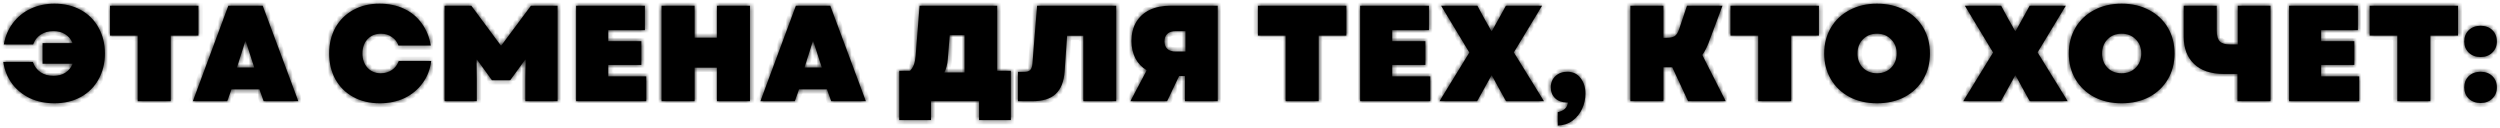
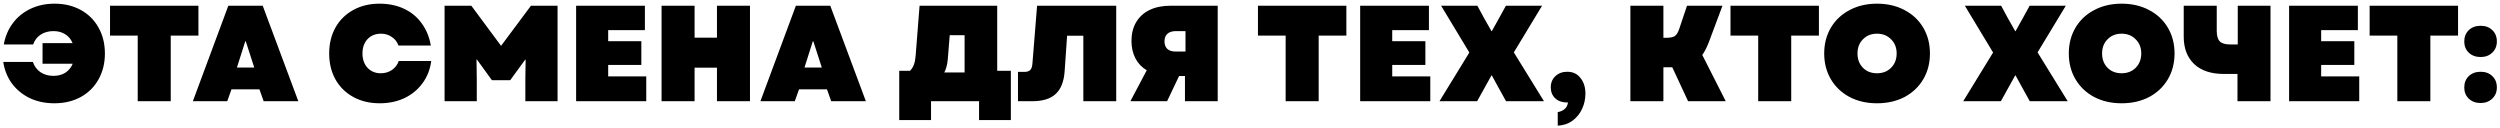
<svg xmlns="http://www.w3.org/2000/svg" width="568" height="29" viewBox="0 0 568 29" fill="none">
  <mask id="path-1-inside-1_3065_3791" fill="white">
    <path d="M12.364 23.465C10.318 23.465 8.468 23.083 6.815 22.318C5.182 21.533 3.828 20.437 2.754 19.032C1.7 17.606 1.028 15.953 0.739 14.072H7.466C7.817 15.085 8.406 15.87 9.233 16.428C10.059 16.965 11.031 17.234 12.147 17.234C13.201 17.234 14.1 16.996 14.844 16.521C15.608 16.025 16.166 15.343 16.518 14.475H9.667V9.794H16.487C16.135 8.926 15.577 8.254 14.813 7.779C14.069 7.304 13.18 7.066 12.147 7.066C11.031 7.066 10.059 7.335 9.233 7.872C8.427 8.409 7.858 9.153 7.528 10.104H0.863C1.193 8.244 1.886 6.622 2.94 5.237C3.994 3.832 5.337 2.747 6.97 1.982C8.602 1.217 10.411 0.835 12.395 0.835C14.627 0.835 16.611 1.31 18.347 2.261C20.083 3.212 21.426 4.545 22.377 6.26C23.348 7.975 23.834 9.939 23.834 12.15C23.834 14.361 23.348 16.325 22.377 18.04C21.426 19.755 20.083 21.088 18.347 22.039C16.611 22.99 14.616 23.465 12.364 23.465ZM31.29 8.089H24.997V1.3H45.084V8.089H38.791V23H31.29V8.089ZM51.876 1.3H59.688L67.779 23H59.905L58.944 20.303H52.589L51.628 23H43.816L51.876 1.3ZM57.766 15.343L55.844 9.391H55.72L53.829 15.343H57.766ZM86.289 23.465C84.016 23.465 82.011 22.99 80.275 22.039C78.539 21.088 77.185 19.755 76.214 18.04C75.263 16.325 74.788 14.361 74.788 12.15C74.788 9.939 75.263 7.975 76.214 6.26C77.185 4.545 78.539 3.212 80.275 2.261C82.011 1.31 83.995 0.835 86.227 0.835C88.293 0.835 90.143 1.217 91.776 1.982C93.429 2.747 94.772 3.852 95.806 5.299C96.86 6.725 97.552 8.409 97.883 10.352H90.536C90.246 9.525 89.74 8.874 89.017 8.399C88.314 7.903 87.498 7.655 86.568 7.655C85.307 7.655 84.284 8.068 83.499 8.895C82.734 9.722 82.352 10.807 82.352 12.15C82.352 13.473 82.734 14.558 83.499 15.405C84.284 16.232 85.287 16.645 86.506 16.645C87.477 16.645 88.325 16.397 89.048 15.901C89.771 15.405 90.288 14.723 90.598 13.855H97.976C97.728 15.777 97.066 17.461 95.992 18.908C94.938 20.355 93.574 21.481 91.9 22.287C90.226 23.072 88.356 23.465 86.289 23.465ZM101.008 1.3H107.084L113.842 10.414L120.631 1.3H126.676V23H119.36V18.009L119.422 13.545H119.329L115.919 18.226H111.765L108.355 13.514L108.262 13.545L108.324 18.009V23H101.008V1.3ZM130.895 1.3H146.519V6.849H138.18V9.36H145.713V14.754H138.18V17.358H146.829V23H130.895V1.3ZM162.893 15.374H157.809V23H150.307V1.3H157.809V8.554H162.893V1.3H170.395V23H162.893V15.374ZM180.824 1.3H188.636L196.727 23H188.853L187.892 20.303H181.537L180.576 23H172.764L180.824 1.3ZM186.714 15.343L184.792 9.391H184.668L182.777 15.343H186.714ZM204.307 16.087H206.756C207.128 15.715 207.418 15.26 207.624 14.723C207.831 14.186 207.965 13.524 208.027 12.739L208.926 1.3H226.565V16.087H229.665V27.278H222.442V23H211.53V27.278H204.307V16.087ZM219.156 16.459V7.996H215.777L215.343 13.39C215.24 14.651 214.971 15.674 214.537 16.459H219.156ZM231.285 16.335H232.711C233.331 16.335 233.786 16.19 234.075 15.901C234.365 15.591 234.53 15.085 234.571 14.382L235.625 1.3H253.605V23H246.134V8.12H242.445L241.887 16.18C241.722 18.536 241.04 20.262 239.841 21.357C238.663 22.452 236.876 23 234.478 23H231.285V16.335ZM269.222 17.265H267.889L265.161 23H256.822L260.542 15.963C259.426 15.302 258.569 14.403 257.969 13.266C257.37 12.109 257.07 10.786 257.07 9.298C257.07 7.665 257.422 6.25 258.124 5.051C258.848 3.832 259.871 2.902 261.193 2.261C262.537 1.62 264.118 1.3 265.936 1.3H276.662V23H269.222V17.265ZM264.572 9.391C264.572 10.135 264.789 10.714 265.223 11.127C265.678 11.52 266.319 11.716 267.145 11.716H269.346V7.066H267.145C266.319 7.066 265.678 7.273 265.223 7.686C264.789 8.079 264.572 8.647 264.572 9.391ZM292.099 8.089H285.806V1.3H305.894V8.089H299.601V23H292.099V8.089ZM309.029 1.3H324.653V6.849H316.314V9.36H323.847V14.754H316.314V17.358H324.963V23H309.029V1.3ZM333.835 11.933L327.418 1.3H335.664L337.152 4.059L338.857 7.066H338.95L340.624 4.059L342.143 1.3H350.358L343.941 11.902L350.792 23H342.174L340.438 19.869L338.95 17.141H338.857L335.602 23H327.046L333.835 11.933ZM353.916 25.48C354.619 25.335 355.156 25.087 355.528 24.736C355.921 24.385 356.159 23.899 356.241 23.279H355.962C354.888 23.279 354.009 22.959 353.327 22.318C352.666 21.677 352.335 20.851 352.335 19.838C352.335 18.805 352.687 17.957 353.389 17.296C354.092 16.635 354.991 16.304 356.086 16.304C357.368 16.304 358.37 16.779 359.093 17.73C359.837 18.66 360.209 19.838 360.209 21.264C360.209 22.483 359.961 23.63 359.465 24.705C358.969 25.8 358.246 26.699 357.295 27.402C356.345 28.105 355.218 28.487 353.916 28.549V25.48ZM370.422 1.3H377.924V8.585H378.575C379.505 8.585 380.156 8.451 380.528 8.182C380.921 7.913 381.251 7.376 381.52 6.57L383.287 1.3H391.347L388.216 9.67C387.761 10.827 387.276 11.768 386.759 12.491L392.091 23H383.535L379.939 15.281H377.924V23H370.422V1.3ZM399.462 8.089H393.169V1.3H413.257V8.089H406.964V23H399.462V8.089ZM426.455 23.465C424.12 23.465 422.043 22.99 420.224 22.039C418.406 21.068 416.99 19.724 415.977 18.009C414.965 16.294 414.458 14.341 414.458 12.15C414.458 9.959 414.965 8.006 415.977 6.291C416.99 4.576 418.406 3.243 420.224 2.292C422.043 1.321 424.12 0.835 426.455 0.835C428.811 0.835 430.899 1.321 432.717 2.292C434.536 3.243 435.952 4.576 436.964 6.291C437.977 8.006 438.483 9.959 438.483 12.15C438.483 14.341 437.977 16.294 436.964 18.009C435.952 19.724 434.536 21.068 432.717 22.039C430.899 22.99 428.811 23.465 426.455 23.465ZM422.022 12.15C422.022 13.473 422.436 14.558 423.262 15.405C424.089 16.232 425.153 16.645 426.455 16.645C427.757 16.645 428.822 16.232 429.648 15.405C430.496 14.558 430.919 13.473 430.919 12.15C430.919 10.827 430.496 9.753 429.648 8.926C428.822 8.079 427.757 7.655 426.455 7.655C425.153 7.655 424.089 8.079 423.262 8.926C422.436 9.753 422.022 10.827 422.022 12.15ZM452.83 11.933L446.413 1.3H454.659L456.147 4.059L457.852 7.066H457.945L459.619 4.059L461.138 1.3H469.353L462.936 11.902L469.787 23H461.169L459.433 19.869L457.945 17.141H457.852L454.597 23H446.041L452.83 11.933ZM482.029 23.465C479.693 23.465 477.616 22.99 475.798 22.039C473.979 21.068 472.563 19.724 471.551 18.009C470.538 16.294 470.032 14.341 470.032 12.15C470.032 9.959 470.538 8.006 471.551 6.291C472.563 4.576 473.979 3.243 475.798 2.292C477.616 1.321 479.693 0.835 482.029 0.835C484.385 0.835 486.472 1.321 488.291 2.292C490.109 3.243 491.525 4.576 492.538 6.291C493.55 8.006 494.057 9.959 494.057 12.15C494.057 14.341 493.55 16.294 492.538 18.009C491.525 19.724 490.109 21.068 488.291 22.039C486.472 22.99 484.385 23.465 482.029 23.465ZM477.596 12.15C477.596 13.473 478.009 14.558 478.836 15.405C479.662 16.232 480.727 16.645 482.029 16.645C483.331 16.645 484.395 16.232 485.222 15.405C486.069 14.558 486.493 13.473 486.493 12.15C486.493 10.827 486.069 9.753 485.222 8.926C484.395 8.079 483.331 7.655 482.029 7.655C480.727 7.655 479.662 8.079 478.836 8.926C478.009 9.753 477.596 10.827 477.596 12.15ZM505.256 16.8C502.342 16.8 500.089 16.046 498.498 14.537C496.927 13.028 496.142 10.962 496.142 8.337V1.3H503.644V7.004C503.644 8.12 503.871 8.916 504.326 9.391C504.781 9.866 505.576 10.104 506.713 10.104H508.418V1.3H515.858V23H508.356V16.8H505.256ZM520.084 1.3H535.708V6.849H527.369V9.36H534.902V14.754H527.369V17.358H536.018V23H520.084V1.3ZM544.674 8.089H538.381V1.3H558.469V8.089H552.176V23H544.674V8.089ZM563.599 23.403C562.504 23.403 561.605 23.072 560.902 22.411C560.22 21.75 559.879 20.902 559.879 19.869C559.879 18.815 560.22 17.957 560.902 17.296C561.605 16.635 562.504 16.304 563.599 16.304C564.694 16.304 565.583 16.635 566.265 17.296C566.947 17.957 567.288 18.815 567.288 19.869C567.288 20.902 566.937 21.75 566.234 22.411C565.552 23.072 564.674 23.403 563.599 23.403ZM563.599 12.956C562.504 12.956 561.605 12.625 560.902 11.964C560.22 11.303 559.879 10.455 559.879 9.422C559.879 8.368 560.22 7.51 560.902 6.849C561.605 6.188 562.504 5.857 563.599 5.857C564.694 5.857 565.583 6.188 566.265 6.849C566.947 7.51 567.288 8.368 567.288 9.422C567.288 10.455 566.937 11.303 566.234 11.964C565.552 12.625 564.674 12.956 563.599 12.956Z" />
  </mask>
  <path d="M12.364 23.465C10.318 23.465 8.468 23.083 6.815 22.318C5.182 21.533 3.828 20.437 2.754 19.032C1.7 17.606 1.028 15.953 0.739 14.072H7.466C7.817 15.085 8.406 15.87 9.233 16.428C10.059 16.965 11.031 17.234 12.147 17.234C13.201 17.234 14.1 16.996 14.844 16.521C15.608 16.025 16.166 15.343 16.518 14.475H9.667V9.794H16.487C16.135 8.926 15.577 8.254 14.813 7.779C14.069 7.304 13.18 7.066 12.147 7.066C11.031 7.066 10.059 7.335 9.233 7.872C8.427 8.409 7.858 9.153 7.528 10.104H0.863C1.193 8.244 1.886 6.622 2.94 5.237C3.994 3.832 5.337 2.747 6.97 1.982C8.602 1.217 10.411 0.835 12.395 0.835C14.627 0.835 16.611 1.31 18.347 2.261C20.083 3.212 21.426 4.545 22.377 6.26C23.348 7.975 23.834 9.939 23.834 12.15C23.834 14.361 23.348 16.325 22.377 18.04C21.426 19.755 20.083 21.088 18.347 22.039C16.611 22.99 14.616 23.465 12.364 23.465ZM31.29 8.089H24.997V1.3H45.084V8.089H38.791V23H31.29V8.089ZM51.876 1.3H59.688L67.779 23H59.905L58.944 20.303H52.589L51.628 23H43.816L51.876 1.3ZM57.766 15.343L55.844 9.391H55.72L53.829 15.343H57.766ZM86.289 23.465C84.016 23.465 82.011 22.99 80.275 22.039C78.539 21.088 77.185 19.755 76.214 18.04C75.263 16.325 74.788 14.361 74.788 12.15C74.788 9.939 75.263 7.975 76.214 6.26C77.185 4.545 78.539 3.212 80.275 2.261C82.011 1.31 83.995 0.835 86.227 0.835C88.293 0.835 90.143 1.217 91.776 1.982C93.429 2.747 94.772 3.852 95.806 5.299C96.86 6.725 97.552 8.409 97.883 10.352H90.536C90.246 9.525 89.74 8.874 89.017 8.399C88.314 7.903 87.498 7.655 86.568 7.655C85.307 7.655 84.284 8.068 83.499 8.895C82.734 9.722 82.352 10.807 82.352 12.15C82.352 13.473 82.734 14.558 83.499 15.405C84.284 16.232 85.287 16.645 86.506 16.645C87.477 16.645 88.325 16.397 89.048 15.901C89.771 15.405 90.288 14.723 90.598 13.855H97.976C97.728 15.777 97.066 17.461 95.992 18.908C94.938 20.355 93.574 21.481 91.9 22.287C90.226 23.072 88.356 23.465 86.289 23.465ZM101.008 1.3H107.084L113.842 10.414L120.631 1.3H126.676V23H119.36V18.009L119.422 13.545H119.329L115.919 18.226H111.765L108.355 13.514L108.262 13.545L108.324 18.009V23H101.008V1.3ZM130.895 1.3H146.519V6.849H138.18V9.36H145.713V14.754H138.18V17.358H146.829V23H130.895V1.3ZM162.893 15.374H157.809V23H150.307V1.3H157.809V8.554H162.893V1.3H170.395V23H162.893V15.374ZM180.824 1.3H188.636L196.727 23H188.853L187.892 20.303H181.537L180.576 23H172.764L180.824 1.3ZM186.714 15.343L184.792 9.391H184.668L182.777 15.343H186.714ZM204.307 16.087H206.756C207.128 15.715 207.418 15.26 207.624 14.723C207.831 14.186 207.965 13.524 208.027 12.739L208.926 1.3H226.565V16.087H229.665V27.278H222.442V23H211.53V27.278H204.307V16.087ZM219.156 16.459V7.996H215.777L215.343 13.39C215.24 14.651 214.971 15.674 214.537 16.459H219.156ZM231.285 16.335H232.711C233.331 16.335 233.786 16.19 234.075 15.901C234.365 15.591 234.53 15.085 234.571 14.382L235.625 1.3H253.605V23H246.134V8.12H242.445L241.887 16.18C241.722 18.536 241.04 20.262 239.841 21.357C238.663 22.452 236.876 23 234.478 23H231.285V16.335ZM269.222 17.265H267.889L265.161 23H256.822L260.542 15.963C259.426 15.302 258.569 14.403 257.969 13.266C257.37 12.109 257.07 10.786 257.07 9.298C257.07 7.665 257.422 6.25 258.124 5.051C258.848 3.832 259.871 2.902 261.193 2.261C262.537 1.62 264.118 1.3 265.936 1.3H276.662V23H269.222V17.265ZM264.572 9.391C264.572 10.135 264.789 10.714 265.223 11.127C265.678 11.52 266.319 11.716 267.145 11.716H269.346V7.066H267.145C266.319 7.066 265.678 7.273 265.223 7.686C264.789 8.079 264.572 8.647 264.572 9.391ZM292.099 8.089H285.806V1.3H305.894V8.089H299.601V23H292.099V8.089ZM309.029 1.3H324.653V6.849H316.314V9.36H323.847V14.754H316.314V17.358H324.963V23H309.029V1.3ZM333.835 11.933L327.418 1.3H335.664L337.152 4.059L338.857 7.066H338.95L340.624 4.059L342.143 1.3H350.358L343.941 11.902L350.792 23H342.174L340.438 19.869L338.95 17.141H338.857L335.602 23H327.046L333.835 11.933ZM353.916 25.48C354.619 25.335 355.156 25.087 355.528 24.736C355.921 24.385 356.159 23.899 356.241 23.279H355.962C354.888 23.279 354.009 22.959 353.327 22.318C352.666 21.677 352.335 20.851 352.335 19.838C352.335 18.805 352.687 17.957 353.389 17.296C354.092 16.635 354.991 16.304 356.086 16.304C357.368 16.304 358.37 16.779 359.093 17.73C359.837 18.66 360.209 19.838 360.209 21.264C360.209 22.483 359.961 23.63 359.465 24.705C358.969 25.8 358.246 26.699 357.295 27.402C356.345 28.105 355.218 28.487 353.916 28.549V25.48ZM370.422 1.3H377.924V8.585H378.575C379.505 8.585 380.156 8.451 380.528 8.182C380.921 7.913 381.251 7.376 381.52 6.57L383.287 1.3H391.347L388.216 9.67C387.761 10.827 387.276 11.768 386.759 12.491L392.091 23H383.535L379.939 15.281H377.924V23H370.422V1.3ZM399.462 8.089H393.169V1.3H413.257V8.089H406.964V23H399.462V8.089ZM426.455 23.465C424.12 23.465 422.043 22.99 420.224 22.039C418.406 21.068 416.99 19.724 415.977 18.009C414.965 16.294 414.458 14.341 414.458 12.15C414.458 9.959 414.965 8.006 415.977 6.291C416.99 4.576 418.406 3.243 420.224 2.292C422.043 1.321 424.12 0.835 426.455 0.835C428.811 0.835 430.899 1.321 432.717 2.292C434.536 3.243 435.952 4.576 436.964 6.291C437.977 8.006 438.483 9.959 438.483 12.15C438.483 14.341 437.977 16.294 436.964 18.009C435.952 19.724 434.536 21.068 432.717 22.039C430.899 22.99 428.811 23.465 426.455 23.465ZM422.022 12.15C422.022 13.473 422.436 14.558 423.262 15.405C424.089 16.232 425.153 16.645 426.455 16.645C427.757 16.645 428.822 16.232 429.648 15.405C430.496 14.558 430.919 13.473 430.919 12.15C430.919 10.827 430.496 9.753 429.648 8.926C428.822 8.079 427.757 7.655 426.455 7.655C425.153 7.655 424.089 8.079 423.262 8.926C422.436 9.753 422.022 10.827 422.022 12.15ZM452.83 11.933L446.413 1.3H454.659L456.147 4.059L457.852 7.066H457.945L459.619 4.059L461.138 1.3H469.353L462.936 11.902L469.787 23H461.169L459.433 19.869L457.945 17.141H457.852L454.597 23H446.041L452.83 11.933ZM482.029 23.465C479.693 23.465 477.616 22.99 475.798 22.039C473.979 21.068 472.563 19.724 471.551 18.009C470.538 16.294 470.032 14.341 470.032 12.15C470.032 9.959 470.538 8.006 471.551 6.291C472.563 4.576 473.979 3.243 475.798 2.292C477.616 1.321 479.693 0.835 482.029 0.835C484.385 0.835 486.472 1.321 488.291 2.292C490.109 3.243 491.525 4.576 492.538 6.291C493.55 8.006 494.057 9.959 494.057 12.15C494.057 14.341 493.55 16.294 492.538 18.009C491.525 19.724 490.109 21.068 488.291 22.039C486.472 22.99 484.385 23.465 482.029 23.465ZM477.596 12.15C477.596 13.473 478.009 14.558 478.836 15.405C479.662 16.232 480.727 16.645 482.029 16.645C483.331 16.645 484.395 16.232 485.222 15.405C486.069 14.558 486.493 13.473 486.493 12.15C486.493 10.827 486.069 9.753 485.222 8.926C484.395 8.079 483.331 7.655 482.029 7.655C480.727 7.655 479.662 8.079 478.836 8.926C478.009 9.753 477.596 10.827 477.596 12.15ZM505.256 16.8C502.342 16.8 500.089 16.046 498.498 14.537C496.927 13.028 496.142 10.962 496.142 8.337V1.3H503.644V7.004C503.644 8.12 503.871 8.916 504.326 9.391C504.781 9.866 505.576 10.104 506.713 10.104H508.418V1.3H515.858V23H508.356V16.8H505.256ZM520.084 1.3H535.708V6.849H527.369V9.36H534.902V14.754H527.369V17.358H536.018V23H520.084V1.3ZM544.674 8.089H538.381V1.3H558.469V8.089H552.176V23H544.674V8.089ZM563.599 23.403C562.504 23.403 561.605 23.072 560.902 22.411C560.22 21.75 559.879 20.902 559.879 19.869C559.879 18.815 560.22 17.957 560.902 17.296C561.605 16.635 562.504 16.304 563.599 16.304C564.694 16.304 565.583 16.635 566.265 17.296C566.947 17.957 567.288 18.815 567.288 19.869C567.288 20.902 566.937 21.75 566.234 22.411C565.552 23.072 564.674 23.403 563.599 23.403ZM563.599 12.956C562.504 12.956 561.605 12.625 560.902 11.964C560.22 11.303 559.879 10.455 559.879 9.422C559.879 8.368 560.22 7.51 560.902 6.849C561.605 6.188 562.504 5.857 563.599 5.857C564.694 5.857 565.583 6.188 566.265 6.849C566.947 7.51 567.288 8.368 567.288 9.422C567.288 10.455 566.937 11.303 566.234 11.964C565.552 12.625 564.674 12.956 563.599 12.956Z" fill="black" />
-   <path d="M6.815 22.318L6.381 23.219L6.388 23.222L6.395 23.226L6.815 22.318ZM2.754 19.032L1.95 19.626L1.954 19.633L1.959 19.639L2.754 19.032ZM0.739 14.072V13.072H-0.427L-0.25 14.224L0.739 14.072ZM7.466 14.072L8.41 13.744L8.177 13.072H7.466V14.072ZM9.233 16.428L8.673 17.257L8.68 17.262L8.688 17.266L9.233 16.428ZM14.844 16.521L15.382 17.364L15.388 17.36L14.844 16.521ZM16.518 14.475L17.445 14.85L18.001 13.475H16.518V14.475ZM9.667 14.475H8.667V15.475H9.667V14.475ZM9.667 9.794V8.794H8.667V9.794H9.667ZM16.487 9.794V10.794H17.97L17.414 9.419L16.487 9.794ZM14.813 7.779L14.274 8.622L14.285 8.628L14.813 7.779ZM9.233 7.872L8.688 7.034L8.678 7.04L9.233 7.872ZM7.528 10.104V11.104H8.239L8.472 10.432L7.528 10.104ZM0.863 10.104L-0.122 9.929L-0.331 11.104H0.863V10.104ZM2.94 5.237L3.735 5.843L3.74 5.837L2.94 5.237ZM6.97 1.982L7.394 2.888L7.394 2.888L6.97 1.982ZM18.347 2.261L18.827 1.384L18.827 1.384L18.347 2.261ZM22.377 6.26L21.502 6.745L21.506 6.753L22.377 6.26ZM22.377 18.04L21.506 17.547L21.502 17.555L22.377 18.04ZM18.347 22.039L18.827 22.916L18.827 22.916L18.347 22.039ZM12.364 23.465V22.465C10.445 22.465 8.741 22.107 7.234 21.41L6.815 22.318L6.395 23.226C8.195 24.058 10.191 24.465 12.364 24.465V23.465ZM6.815 22.318L7.248 21.417C5.754 20.698 4.525 19.702 3.548 18.424L2.754 19.032L1.959 19.639C3.132 21.173 4.61 22.367 6.381 23.219L6.815 22.318ZM2.754 19.032L3.558 18.438C2.607 17.151 1.994 15.652 1.727 13.92L0.739 14.072L-0.25 14.224C0.062 16.253 0.792 18.061 1.95 19.626L2.754 19.032ZM0.739 14.072V15.072H7.466V14.072V13.072H0.739V14.072ZM7.466 14.072L6.521 14.4C6.938 15.601 7.654 16.569 8.673 17.257L9.233 16.428L9.792 15.599C9.158 15.171 8.697 14.569 8.41 13.744L7.466 14.072ZM9.233 16.428L8.688 17.266C9.697 17.923 10.864 18.234 12.147 18.234V17.234V16.234C11.198 16.234 10.421 16.008 9.778 15.59L9.233 16.428ZM12.147 17.234V18.234C13.354 18.234 14.448 17.96 15.382 17.364L14.844 16.521L14.305 15.678C13.751 16.032 13.047 16.234 12.147 16.234V17.234ZM14.844 16.521L15.388 17.36C16.33 16.749 17.019 15.903 17.445 14.85L16.518 14.475L15.591 14.1C15.314 14.783 14.887 15.301 14.3 15.682L14.844 16.521ZM16.518 14.475V13.475H9.667V14.475V15.475H16.518V14.475ZM9.667 14.475H10.667V9.794H9.667H8.667V14.475H9.667ZM9.667 9.794V10.794H16.487V9.794V8.794H9.667V9.794ZM16.487 9.794L17.414 9.419C16.986 8.363 16.293 7.522 15.341 6.93L14.813 7.779L14.285 8.628C14.862 8.987 15.284 9.489 15.56 10.169L16.487 9.794ZM14.813 7.779L15.351 6.936C14.421 6.342 13.338 6.066 12.147 6.066V7.066V8.066C13.022 8.066 13.717 8.266 14.274 8.622L14.813 7.779ZM12.147 7.066V6.066C10.864 6.066 9.697 6.377 8.688 7.034L9.233 7.872L9.778 8.71C10.421 8.292 11.198 8.066 12.147 8.066V7.066ZM9.233 7.872L8.678 7.04C7.683 7.703 6.982 8.628 6.583 9.775L7.528 10.104L8.472 10.432C8.734 9.679 9.17 9.116 9.787 8.704L9.233 7.872ZM7.528 10.104V9.104H0.863V10.104V11.104H7.528V10.104ZM0.863 10.104L1.847 10.279C2.153 8.562 2.786 7.09 3.735 5.843L2.94 5.237L2.144 4.631C0.986 6.153 0.234 7.926 -0.122 9.929L0.863 10.104ZM2.94 5.237L3.74 5.837C4.693 4.566 5.906 3.585 7.394 2.888L6.97 1.982L6.546 1.076C4.769 1.909 3.295 3.097 2.14 4.637L2.94 5.237ZM6.97 1.982L7.394 2.888C8.881 2.191 10.542 1.835 12.395 1.835V0.835V-0.165C10.279 -0.165 8.324 0.244 6.546 1.076L6.97 1.982ZM12.395 0.835V1.835C14.481 1.835 16.296 2.278 17.866 3.138L18.347 2.261L18.827 1.384C16.926 0.343 14.773 -0.165 12.395 -0.165V0.835ZM18.347 2.261L17.866 3.138C19.438 3.999 20.644 5.196 21.502 6.745L22.377 6.26L23.251 5.775C22.208 3.893 20.727 2.425 18.827 1.384L18.347 2.261ZM22.377 6.26L21.506 6.753C22.383 8.3 22.834 10.09 22.834 12.15H23.834H24.834C24.834 9.787 24.313 7.65 23.247 5.767L22.377 6.26ZM23.834 12.15H22.834C22.834 14.21 22.383 16 21.506 17.547L22.377 18.04L23.247 18.533C24.313 16.649 24.834 14.513 24.834 12.15H23.834ZM22.377 18.04L21.502 17.555C20.644 19.104 19.438 20.301 17.866 21.162L18.347 22.039L18.827 22.916C20.727 21.875 22.208 20.407 23.251 18.525L22.377 18.04ZM18.347 22.039L17.866 21.162C16.297 22.021 14.472 22.465 12.364 22.465V23.465V24.465C14.761 24.465 16.924 23.958 18.827 22.916L18.347 22.039ZM31.29 8.089H32.289V7.089H31.29V8.089ZM24.997 8.089H23.997V9.089H24.997V8.089ZM24.997 1.3V0.3H23.997V1.3H24.997ZM45.084 1.3H46.084V0.3H45.084V1.3ZM45.084 8.089V9.089H46.084V8.089H45.084ZM38.791 8.089V7.089H37.791V8.089H38.791ZM38.791 23V24H39.791V23H38.791ZM31.29 23H30.29V24H31.29V23ZM31.29 8.089V7.089H24.997V8.089V9.089H31.29V8.089ZM24.997 8.089H25.997V1.3H24.997H23.997V8.089H24.997ZM24.997 1.3V2.3H45.084V1.3V0.3H24.997V1.3ZM45.084 1.3H44.084V8.089H45.084H46.084V1.3H45.084ZM45.084 8.089V7.089H38.791V8.089V9.089H45.084V8.089ZM38.791 8.089H37.791V23H38.791H39.791V8.089H38.791ZM38.791 23V22H31.29V23V24H38.791V23ZM31.29 23H32.289V8.089H31.29H30.29V23H31.29ZM51.876 1.3V0.3H51.181L50.939 0.952L51.876 1.3ZM59.688 1.3L60.625 0.951L60.383 0.3H59.688V1.3ZM67.779 23V24H69.219L68.716 22.651L67.779 23ZM59.905 23L58.963 23.336L59.2 24H59.905V23ZM58.944 20.303L59.886 19.967L59.65 19.303H58.944V20.303ZM52.589 20.303V19.303H51.884L51.647 19.967L52.589 20.303ZM51.628 23V24H52.334L52.57 23.336L51.628 23ZM43.816 23L42.879 22.652L42.378 24H43.816V23ZM57.766 15.343V16.343H59.14L58.718 15.036L57.766 15.343ZM55.844 9.391L56.796 9.084L56.572 8.391H55.844V9.391ZM55.72 9.391V8.391H54.989L54.767 9.088L55.72 9.391ZM53.829 15.343L52.876 15.04L52.462 16.343H53.829V15.343ZM51.876 1.3V2.3H59.688V1.3V0.3H51.876V1.3ZM59.688 1.3L58.751 1.649L66.842 23.349L67.779 23L68.716 22.651L60.625 0.951L59.688 1.3ZM67.779 23V22H59.905V23V24H67.779V23ZM59.905 23L60.847 22.664L59.886 19.967L58.944 20.303L58.002 20.639L58.963 23.336L59.905 23ZM58.944 20.303V19.303H52.589V20.303V21.303H58.944V20.303ZM52.589 20.303L51.647 19.967L50.686 22.664L51.628 23L52.57 23.336L53.531 20.639L52.589 20.303ZM51.628 23V22H43.816V23V24H51.628V23ZM43.816 23L44.754 23.348L52.814 1.648L51.876 1.3L50.939 0.952L42.879 22.652L43.816 23ZM57.766 15.343L58.718 15.036L56.796 9.084L55.844 9.391L54.893 9.698L56.815 15.65L57.766 15.343ZM55.844 9.391V8.391H55.72V9.391V10.391H55.844V9.391ZM55.72 9.391L54.767 9.088L52.876 15.04L53.829 15.343L54.782 15.646L56.673 9.694L55.72 9.391ZM53.829 15.343V16.343H57.766V15.343V14.343H53.829V15.343ZM80.275 22.039L79.794 22.916L79.794 22.916L80.275 22.039ZM76.214 18.04L75.339 18.525L75.344 18.533L76.214 18.04ZM76.214 6.26L75.344 5.767L75.339 5.775L76.214 6.26ZM80.275 2.261L79.794 1.384L80.275 2.261ZM91.776 1.982L91.352 2.888L91.356 2.89L91.776 1.982ZM95.806 5.299L94.992 5.88L94.997 5.887L95.002 5.893L95.806 5.299ZM97.883 10.352V11.352H99.067L98.869 10.184L97.883 10.352ZM90.536 10.352L89.592 10.682L89.826 11.352H90.536V10.352ZM89.017 8.399L88.44 9.216L88.454 9.226L88.468 9.235L89.017 8.399ZM83.499 8.895L82.774 8.206L82.765 8.216L83.499 8.895ZM83.499 15.405L82.756 16.075L82.765 16.084L82.774 16.094L83.499 15.405ZM89.048 15.901L88.482 15.076L89.048 15.901ZM90.598 13.855V12.855H89.893L89.656 13.519L90.598 13.855ZM97.976 13.855L98.968 13.983L99.113 12.855H97.976V13.855ZM95.992 18.908L95.189 18.312L95.183 18.319L95.992 18.908ZM91.9 22.287L92.325 23.192L92.334 23.188L91.9 22.287ZM86.289 23.465V22.465C84.158 22.465 82.323 22.021 80.755 21.162L80.275 22.039L79.794 22.916C81.698 23.959 83.873 24.465 86.289 24.465V23.465ZM80.275 22.039L80.755 21.162C79.182 20.3 77.963 19.1 77.084 17.547L76.214 18.04L75.344 18.533C76.407 20.411 77.896 21.877 79.794 22.916L80.275 22.039ZM76.214 18.04L77.088 17.555C76.23 16.006 75.788 14.214 75.788 12.15H74.788H73.788C73.788 14.509 74.296 16.643 75.339 18.525L76.214 18.04ZM74.788 12.15H75.788C75.788 10.086 76.23 8.294 77.088 6.745L76.214 6.26L75.339 5.775C74.296 7.657 73.788 9.791 73.788 12.15H74.788ZM76.214 6.26L77.084 6.753C77.963 5.2 79.182 4 80.755 3.138L80.275 2.261L79.794 1.384C77.896 2.424 76.407 3.889 75.344 5.767L76.214 6.26ZM80.275 2.261L80.755 3.138C82.326 2.278 84.141 1.835 86.227 1.835V0.835V-0.165C83.849 -0.165 81.696 0.343 79.794 1.384L80.275 2.261ZM86.227 0.835V1.835C88.168 1.835 89.87 2.194 91.352 2.888L91.776 1.982L92.2 1.076C90.416 0.241 88.419 -0.165 86.227 -0.165V0.835ZM91.776 1.982L91.356 2.89C92.856 3.583 94.062 4.578 94.992 5.88L95.806 5.299L96.62 4.718C95.483 3.126 94.002 1.91 92.196 1.074L91.776 1.982ZM95.806 5.299L95.002 5.893C95.953 7.18 96.59 8.714 96.897 10.52L97.883 10.352L98.869 10.184C98.515 8.104 97.767 6.27 96.61 4.705L95.806 5.299ZM97.883 10.352V9.352H90.536V10.352V11.352H97.883V10.352ZM90.536 10.352L91.48 10.022C91.119 8.99 90.475 8.161 89.566 7.563L89.017 8.399L88.468 9.235C89.005 9.588 89.374 10.06 89.592 10.682L90.536 10.352ZM89.017 8.399L89.594 7.582C88.708 6.957 87.687 6.655 86.568 6.655V7.655V8.655C87.309 8.655 87.92 8.849 88.44 9.216L89.017 8.399ZM86.568 7.655V6.655C85.065 6.655 83.769 7.159 82.774 8.206L83.499 8.895L84.224 9.584C84.799 8.978 85.549 8.655 86.568 8.655V7.655ZM83.499 8.895L82.765 8.216C81.797 9.262 81.352 10.606 81.352 12.15H82.352H83.352C83.352 11.007 83.671 10.181 84.233 9.574L83.499 8.895ZM82.352 12.15H81.352C81.352 13.678 81.8 15.015 82.756 16.075L83.499 15.405L84.241 14.735C83.668 14.1 83.352 13.267 83.352 12.15H82.352ZM83.499 15.405L82.774 16.094C83.762 17.134 85.034 17.645 86.506 17.645V16.645V15.645C85.539 15.645 84.806 15.329 84.224 14.716L83.499 15.405ZM86.506 16.645V17.645C87.656 17.645 88.706 17.348 89.613 16.726L89.048 15.901L88.482 15.076C87.943 15.446 87.298 15.645 86.506 15.645V16.645ZM89.048 15.901L89.613 16.726C90.519 16.104 91.162 15.247 91.54 14.191L90.598 13.855L89.656 13.519C89.413 14.199 89.023 14.706 88.482 15.076L89.048 15.901ZM90.598 13.855V14.855H97.976V13.855V12.855H90.598V13.855ZM97.976 13.855L96.984 13.727C96.756 15.492 96.154 17.013 95.189 18.312L95.992 18.908L96.794 19.504C97.979 17.91 98.699 16.061 98.968 13.983L97.976 13.855ZM95.992 18.908L95.183 18.319C94.231 19.627 92.997 20.649 91.466 21.386L91.9 22.287L92.334 23.188C94.15 22.313 95.645 21.082 96.8 19.497L95.992 18.908ZM91.9 22.287L91.475 21.382C89.949 22.098 88.226 22.465 86.289 22.465V23.465V24.465C88.485 24.465 90.503 24.047 92.325 23.192L91.9 22.287ZM101.008 1.3V0.3H100.008V1.3H101.008ZM107.084 1.3L107.887 0.704L107.587 0.3H107.084V1.3ZM113.842 10.414L113.038 11.01L113.84 12.09L114.644 11.011L113.842 10.414ZM120.631 1.3V0.3H120.129L119.829 0.703L120.631 1.3ZM126.676 1.3H127.676V0.3H126.676V1.3ZM126.676 23V24H127.676V23H126.676ZM119.36 23H118.36V24H119.36V23ZM119.36 18.009L118.36 17.995V18.009H119.36ZM119.422 13.545L120.422 13.559L120.436 12.545H119.422V13.545ZM119.329 13.545V12.545H118.82L118.52 12.956L119.329 13.545ZM115.919 18.226V19.226H116.427L116.727 18.815L115.919 18.226ZM111.765 18.226L110.955 18.812L111.254 19.226H111.765V18.226ZM108.355 13.514L109.165 12.928L108.735 12.333L108.039 12.565L108.355 13.514ZM108.262 13.545L107.946 12.596L107.252 12.828L107.262 13.559L108.262 13.545ZM108.324 18.009L109.324 18.009L109.324 17.995L108.324 18.009ZM108.324 23V24H109.324V23H108.324ZM101.008 23H100.008V24H101.008V23ZM101.008 1.3V2.3H107.084V1.3V0.3H101.008V1.3ZM107.084 1.3L106.28 1.896L113.038 11.01L113.842 10.414L114.645 9.818L107.887 0.704L107.084 1.3ZM113.842 10.414L114.644 11.011L121.433 1.897L120.631 1.3L119.829 0.703L113.04 9.817L113.842 10.414ZM120.631 1.3V2.3H126.676V1.3V0.3H120.631V1.3ZM126.676 1.3H125.676V23H126.676H127.676V1.3H126.676ZM126.676 23V22H119.36V23V24H126.676V23ZM119.36 23H120.36V18.009H119.36H118.36V23H119.36ZM119.36 18.009L120.36 18.023L120.422 13.559L119.422 13.545L118.422 13.531L118.36 17.995L119.36 18.009ZM119.422 13.545V12.545H119.329V13.545V14.545H119.422V13.545ZM119.329 13.545L118.52 12.956L115.11 17.637L115.919 18.226L116.727 18.815L120.137 14.134L119.329 13.545ZM115.919 18.226V17.226H111.765V18.226V19.226H115.919V18.226ZM111.765 18.226L112.575 17.64L109.165 12.928L108.355 13.514L107.545 14.1L110.955 18.812L111.765 18.226ZM108.355 13.514L108.039 12.565L107.946 12.596L108.262 13.545L108.578 14.494L108.671 14.463L108.355 13.514ZM108.262 13.545L107.262 13.559L107.324 18.023L108.324 18.009L109.324 17.995L109.262 13.531L108.262 13.545ZM108.324 18.009H107.324V23H108.324H109.324V18.009H108.324ZM108.324 23V22H101.008V23V24H108.324V23ZM101.008 23H102.008V1.3H101.008H100.008V23H101.008ZM130.895 1.3V0.3H129.895V1.3H130.895ZM146.519 1.3H147.519V0.3H146.519V1.3ZM146.519 6.849V7.849H147.519V6.849H146.519ZM138.18 6.849V5.849H137.18V6.849H138.18ZM138.18 9.36H137.18V10.36H138.18V9.36ZM145.713 9.36H146.713V8.36H145.713V9.36ZM145.713 14.754V15.754H146.713V14.754H145.713ZM138.18 14.754V13.754H137.18V14.754H138.18ZM138.18 17.358H137.18V18.358H138.18V17.358ZM146.829 17.358H147.829V16.358H146.829V17.358ZM146.829 23V24H147.829V23H146.829ZM130.895 23H129.895V24H130.895V23ZM130.895 1.3V2.3H146.519V1.3V0.3H130.895V1.3ZM146.519 1.3H145.519V6.849H146.519H147.519V1.3H146.519ZM146.519 6.849V5.849H138.18V6.849V7.849H146.519V6.849ZM138.18 6.849H137.18V9.36H138.18H139.18V6.849H138.18ZM138.18 9.36V10.36H145.713V9.36V8.36H138.18V9.36ZM145.713 9.36H144.713V14.754H145.713H146.713V9.36H145.713ZM145.713 14.754V13.754H138.18V14.754V15.754H145.713V14.754ZM138.18 14.754H137.18V17.358H138.18H139.18V14.754H138.18ZM138.18 17.358V18.358H146.829V17.358V16.358H138.18V17.358ZM146.829 17.358H145.829V23H146.829H147.829V17.358H146.829ZM146.829 23V22H130.895V23V24H146.829V23ZM130.895 23H131.895V1.3H130.895H129.895V23H130.895ZM162.893 15.374H163.893V14.374H162.893V15.374ZM157.809 15.374V14.374H156.809V15.374H157.809ZM157.809 23V24H158.809V23H157.809ZM150.307 23H149.307V24H150.307V23ZM150.307 1.3V0.3H149.307V1.3H150.307ZM157.809 1.3H158.809V0.3H157.809V1.3ZM157.809 8.554H156.809V9.554H157.809V8.554ZM162.893 8.554V9.554H163.893V8.554H162.893ZM162.893 1.3V0.3H161.893V1.3H162.893ZM170.395 1.3H171.395V0.3H170.395V1.3ZM170.395 23V24H171.395V23H170.395ZM162.893 23H161.893V24H162.893V23ZM162.893 15.374V14.374H157.809V15.374V16.374H162.893V15.374ZM157.809 15.374H156.809V23H157.809H158.809V15.374H157.809ZM157.809 23V22H150.307V23V24H157.809V23ZM150.307 23H151.307V1.3H150.307H149.307V23H150.307ZM150.307 1.3V2.3H157.809V1.3V0.3H150.307V1.3ZM157.809 1.3H156.809V8.554H157.809H158.809V1.3H157.809ZM157.809 8.554V9.554H162.893V8.554V7.554H157.809V8.554ZM162.893 8.554H163.893V1.3H162.893H161.893V8.554H162.893ZM162.893 1.3V2.3H170.395V1.3V0.3H162.893V1.3ZM170.395 1.3H169.395V23H170.395H171.395V1.3H170.395ZM170.395 23V22H162.893V23V24H170.395V23ZM162.893 23H163.893V15.374H162.893H161.893V23H162.893ZM180.824 1.3V0.3H180.129L179.887 0.952L180.824 1.3ZM188.636 1.3L189.573 0.951L189.331 0.3H188.636V1.3ZM196.727 23V24H198.167L197.664 22.651L196.727 23ZM188.853 23L187.911 23.336L188.148 24H188.853V23ZM187.892 20.303L188.834 19.967L188.598 19.303H187.892V20.303ZM181.537 20.303V19.303H180.832L180.595 19.967L181.537 20.303ZM180.576 23V24H181.282L181.518 23.336L180.576 23ZM172.764 23L171.827 22.652L171.326 24H172.764V23ZM186.714 15.343V16.343H188.088L187.666 15.036L186.714 15.343ZM184.792 9.391L185.744 9.084L185.52 8.391H184.792V9.391ZM184.668 9.391V8.391H183.937L183.715 9.088L184.668 9.391ZM182.777 15.343L181.824 15.04L181.41 16.343H182.777V15.343ZM180.824 1.3V2.3H188.636V1.3V0.3H180.824V1.3ZM188.636 1.3L187.699 1.649L195.79 23.349L196.727 23L197.664 22.651L189.573 0.951L188.636 1.3ZM196.727 23V22H188.853V23V24H196.727V23ZM188.853 23L189.795 22.664L188.834 19.967L187.892 20.303L186.95 20.639L187.911 23.336L188.853 23ZM187.892 20.303V19.303H181.537V20.303V21.303H187.892V20.303ZM181.537 20.303L180.595 19.967L179.634 22.664L180.576 23L181.518 23.336L182.479 20.639L181.537 20.303ZM180.576 23V22H172.764V23V24H180.576V23ZM172.764 23L173.702 23.348L181.762 1.648L180.824 1.3L179.887 0.952L171.827 22.652L172.764 23ZM186.714 15.343L187.666 15.036L185.744 9.084L184.792 9.391L183.841 9.698L185.763 15.65L186.714 15.343ZM184.792 9.391V8.391H184.668V9.391V10.391H184.792V9.391ZM184.668 9.391L183.715 9.088L181.824 15.04L182.777 15.343L183.73 15.646L185.621 9.694L184.668 9.391ZM182.777 15.343V16.343H186.714V15.343V14.343H182.777V15.343ZM204.307 16.087V15.087H203.307V16.087H204.307ZM206.756 16.087V17.087H207.17L207.463 16.794L206.756 16.087ZM207.624 14.723L206.691 14.364L206.691 14.364L207.624 14.723ZM208.027 12.739L209.024 12.818L209.024 12.817L208.027 12.739ZM208.926 1.3V0.3H208.002L207.929 1.222L208.926 1.3ZM226.565 1.3H227.565V0.3H226.565V1.3ZM226.565 16.087H225.565V17.087H226.565V16.087ZM229.665 16.087H230.665V15.087H229.665V16.087ZM229.665 27.278V28.278H230.665V27.278H229.665ZM222.442 27.278H221.442V28.278H222.442V27.278ZM222.442 23H223.442V22H222.442V23ZM211.53 23V22H210.53V23H211.53ZM211.53 27.278V28.278H212.53V27.278H211.53ZM204.307 27.278H203.307V28.278H204.307V27.278ZM219.156 16.459V17.459H220.156V16.459H219.156ZM219.156 7.996H220.156V6.996H219.156V7.996ZM215.777 7.996V6.996H214.854L214.78 7.916L215.777 7.996ZM215.343 13.39L216.34 13.472L216.34 13.47L215.343 13.39ZM214.537 16.459L213.662 15.975L212.842 17.459H214.537V16.459ZM204.307 16.087V17.087H206.756V16.087V15.087H204.307V16.087ZM206.756 16.087L207.463 16.794C207.943 16.314 208.305 15.738 208.558 15.082L207.624 14.723L206.691 14.364C206.53 14.783 206.313 15.116 206.049 15.38L206.756 16.087ZM207.624 14.723L208.558 15.082C208.809 14.429 208.957 13.666 209.024 12.818L208.027 12.739L207.03 12.66C206.973 13.382 206.853 13.943 206.691 14.364L207.624 14.723ZM208.027 12.739L209.024 12.817L209.923 1.378L208.926 1.3L207.929 1.222L207.03 12.661L208.027 12.739ZM208.926 1.3V2.3H226.565V1.3V0.3H208.926V1.3ZM226.565 1.3H225.565V16.087H226.565H227.565V1.3H226.565ZM226.565 16.087V17.087H229.665V16.087V15.087H226.565V16.087ZM229.665 16.087H228.665V27.278H229.665H230.665V16.087H229.665ZM229.665 27.278V26.278H222.442V27.278V28.278H229.665V27.278ZM222.442 27.278H223.442V23H222.442H221.442V27.278H222.442ZM222.442 23V22H211.53V23V24H222.442V23ZM211.53 23H210.53V27.278H211.53H212.53V23H211.53ZM211.53 27.278V26.278H204.307V27.278V28.278H211.53V27.278ZM204.307 27.278H205.307V16.087H204.307H203.307V27.278H204.307ZM219.156 16.459H220.156V7.996H219.156H218.156V16.459H219.156ZM219.156 7.996V6.996H215.777V7.996V8.996H219.156V7.996ZM215.777 7.996L214.78 7.916L214.346 13.31L215.343 13.39L216.34 13.47L216.774 8.076L215.777 7.996ZM215.343 13.39L214.347 13.308C214.25 14.482 214.006 15.354 213.662 15.975L214.537 16.459L215.412 16.943C215.937 15.994 216.229 14.82 216.34 13.472L215.343 13.39ZM214.537 16.459V17.459H219.156V16.459V15.459H214.537V16.459ZM231.285 16.335V15.335H230.285V16.335H231.285ZM234.075 15.901L234.782 16.608L234.795 16.596L234.806 16.583L234.075 15.901ZM234.571 14.382L233.574 14.302L233.574 14.312L233.573 14.323L234.571 14.382ZM235.625 1.3V0.3H234.703L234.628 1.22L235.625 1.3ZM253.605 1.3H254.605V0.3H253.605V1.3ZM253.605 23V24H254.605V23H253.605ZM246.134 23H245.134V24H246.134V23ZM246.134 8.12H247.134V7.12H246.134V8.12ZM242.445 8.12V7.12H241.512L241.448 8.051L242.445 8.12ZM241.887 16.18L242.885 16.25L242.885 16.249L241.887 16.18ZM239.841 21.357L239.167 20.619L239.16 20.625L239.841 21.357ZM231.285 23H230.285V24H231.285V23ZM231.285 16.335V17.335H232.711V16.335V15.335H231.285V16.335ZM232.711 16.335V17.335C233.462 17.335 234.228 17.162 234.782 16.608L234.075 15.901L233.368 15.194C233.344 15.218 233.201 15.335 232.711 15.335V16.335ZM234.075 15.901L234.806 16.583C235.33 16.022 235.523 15.234 235.57 14.441L234.571 14.382L233.573 14.323C233.537 14.935 233.399 15.16 233.344 15.219L234.075 15.901ZM234.571 14.382L235.568 14.462L236.622 1.38L235.625 1.3L234.628 1.22L233.574 14.302L234.571 14.382ZM235.625 1.3V2.3H253.605V1.3V0.3H235.625V1.3ZM253.605 1.3H252.605V23H253.605H254.605V1.3H253.605ZM253.605 23V22H246.134V23V24H253.605V23ZM246.134 23H247.134V8.12H246.134H245.134V23H246.134ZM246.134 8.12V7.12H242.445V8.12V9.12H246.134V8.12ZM242.445 8.12L241.448 8.051L240.89 16.111L241.887 16.18L242.885 16.249L243.443 8.189L242.445 8.12ZM241.887 16.18L240.89 16.11C240.734 18.326 240.105 19.761 239.167 20.619L239.841 21.357L240.516 22.095C241.975 20.762 242.71 18.746 242.885 16.25L241.887 16.18ZM239.841 21.357L239.16 20.625C238.24 21.48 236.744 22 234.478 22V23V24C237.007 24 239.086 23.425 240.522 22.089L239.841 21.357ZM234.478 23V22H231.285V23V24H234.478V23ZM231.285 23H232.285V16.335H231.285H230.285V23H231.285ZM269.222 17.265H270.222V16.265H269.222V17.265ZM267.889 17.265V16.265H267.258L266.986 16.835L267.889 17.265ZM265.161 23V24H265.793L266.064 23.43L265.161 23ZM256.822 23L255.938 22.533L255.163 24H256.822V23ZM260.542 15.963L261.427 16.43L261.872 15.588L261.052 15.103L260.542 15.963ZM257.969 13.266L257.081 13.726L257.085 13.732L257.969 13.266ZM258.124 5.051L257.264 4.541L257.262 4.545L258.124 5.051ZM261.193 2.261L260.763 1.358L260.758 1.361L261.193 2.261ZM276.662 1.3H277.662V0.3H276.662V1.3ZM276.662 23V24H277.662V23H276.662ZM269.222 23H268.222V24H269.222V23ZM265.223 11.127L264.534 11.851L264.551 11.868L264.57 11.884L265.223 11.127ZM269.346 11.716V12.716H270.346V11.716H269.346ZM269.346 7.066H270.346V6.066H269.346V7.066ZM265.223 7.686L265.894 8.428L265.896 8.426L265.223 7.686ZM269.222 17.265V16.265H267.889V17.265V18.265H269.222V17.265ZM267.889 17.265L266.986 16.835L264.258 22.57L265.161 23L266.064 23.43L268.792 17.695L267.889 17.265ZM265.161 23V22H256.822V23V24H265.161V23ZM256.822 23L257.707 23.467L261.427 16.43L260.542 15.963L259.658 15.496L255.938 22.533L256.822 23ZM260.542 15.963L261.052 15.103C260.094 14.535 259.366 13.771 258.854 12.8L257.969 13.266L257.085 13.732C257.771 15.034 258.759 16.069 260.033 16.823L260.542 15.963ZM257.969 13.266L258.857 12.806C258.342 11.81 258.07 10.649 258.07 9.298H257.07H256.07C256.07 10.923 256.399 12.407 257.081 13.726L257.969 13.266ZM257.07 9.298H258.07C258.07 7.812 258.389 6.577 258.987 5.557L258.124 5.051L257.262 4.545C256.455 5.922 256.07 7.519 256.07 9.298H257.07ZM258.124 5.051L258.985 5.561C259.604 4.517 260.476 3.719 261.629 3.161L261.193 2.261L260.758 1.361C259.265 2.084 258.092 3.146 257.264 4.541L258.124 5.051ZM261.193 2.261L261.624 3.164C262.806 2.6 264.234 2.3 265.936 2.3V1.3V0.3C264.001 0.3 262.267 0.641 260.763 1.358L261.193 2.261ZM265.936 1.3V2.3H276.662V1.3V0.3H265.936V1.3ZM276.662 1.3H275.662V23H276.662H277.662V1.3H276.662ZM276.662 23V22H269.222V23V24H276.662V23ZM269.222 23H270.222V17.265H269.222H268.222V23H269.222ZM264.572 9.391H263.572C263.572 10.338 263.856 11.205 264.534 11.851L265.223 11.127L265.913 10.403C265.723 10.222 265.572 9.932 265.572 9.391H264.572ZM265.223 11.127L264.57 11.884C265.264 12.484 266.169 12.716 267.145 12.716V11.716V10.716C266.469 10.716 266.092 10.556 265.877 10.37L265.223 11.127ZM267.145 11.716V12.716H269.346V11.716V10.716H267.145V11.716ZM269.346 11.716H270.346V7.066H269.346H268.346V11.716H269.346ZM269.346 7.066V6.066H267.145V7.066V8.066H269.346V7.066ZM267.145 7.066V6.066C266.157 6.066 265.245 6.315 264.551 6.946L265.223 7.686L265.896 8.426C266.111 8.231 266.48 8.066 267.145 8.066V7.066ZM265.223 7.686L264.553 6.944C263.855 7.575 263.572 8.446 263.572 9.391H264.572H265.572C265.572 8.848 265.724 8.582 265.894 8.428L265.223 7.686ZM292.099 8.089H293.099V7.089H292.099V8.089ZM285.806 8.089H284.806V9.089H285.806V8.089ZM285.806 1.3V0.3H284.806V1.3H285.806ZM305.894 1.3H306.894V0.3H305.894V1.3ZM305.894 8.089V9.089H306.894V8.089H305.894ZM299.601 8.089V7.089H298.601V8.089H299.601ZM299.601 23V24H300.601V23H299.601ZM292.099 23H291.099V24H292.099V23ZM292.099 8.089V7.089H285.806V8.089V9.089H292.099V8.089ZM285.806 8.089H286.806V1.3H285.806H284.806V8.089H285.806ZM285.806 1.3V2.3H305.894V1.3V0.3H285.806V1.3ZM305.894 1.3H304.894V8.089H305.894H306.894V1.3H305.894ZM305.894 8.089V7.089H299.601V8.089V9.089H305.894V8.089ZM299.601 8.089H298.601V23H299.601H300.601V8.089H299.601ZM299.601 23V22H292.099V23V24H299.601V23ZM292.099 23H293.099V8.089H292.099H291.099V23H292.099ZM309.029 1.3V0.3H308.029V1.3H309.029ZM324.653 1.3H325.653V0.3H324.653V1.3ZM324.653 6.849V7.849H325.653V6.849H324.653ZM316.314 6.849V5.849H315.314V6.849H316.314ZM316.314 9.36H315.314V10.36H316.314V9.36ZM323.847 9.36H324.847V8.36H323.847V9.36ZM323.847 14.754V15.754H324.847V14.754H323.847ZM316.314 14.754V13.754H315.314V14.754H316.314ZM316.314 17.358H315.314V18.358H316.314V17.358ZM324.963 17.358H325.963V16.358H324.963V17.358ZM324.963 23V24H325.963V23H324.963ZM309.029 23H308.029V24H309.029V23ZM309.029 1.3V2.3H324.653V1.3V0.3H309.029V1.3ZM324.653 1.3H323.653V6.849H324.653H325.653V1.3H324.653ZM324.653 6.849V5.849H316.314V6.849V7.849H324.653V6.849ZM316.314 6.849H315.314V9.36H316.314H317.314V6.849H316.314ZM316.314 9.36V10.36H323.847V9.36V8.36H316.314V9.36ZM323.847 9.36H322.847V14.754H323.847H324.847V9.36H323.847ZM323.847 14.754V13.754H316.314V14.754V15.754H323.847V14.754ZM316.314 14.754H315.314V17.358H316.314H317.314V14.754H316.314ZM316.314 17.358V18.358H324.963V17.358V16.358H316.314V17.358ZM324.963 17.358H323.963V23H324.963H325.963V17.358H324.963ZM324.963 23V22H309.029V23V24H324.963V23ZM309.029 23H310.029V1.3H309.029H308.029V23H309.029ZM333.835 11.933L334.688 12.456L335.006 11.937L334.691 11.416L333.835 11.933ZM327.418 1.3V0.3H325.647L326.562 1.817L327.418 1.3ZM335.664 1.3L336.544 0.825L336.261 0.3H335.664V1.3ZM337.152 4.059L336.272 4.534L336.277 4.543L336.282 4.552L337.152 4.059ZM338.857 7.066L337.987 7.559L338.275 8.066H338.857V7.066ZM338.95 7.066V8.066H339.538L339.824 7.552L338.95 7.066ZM340.624 4.059L341.498 4.545L341.5 4.541L340.624 4.059ZM342.143 1.3V0.3H341.552L341.267 0.818L342.143 1.3ZM350.358 1.3L351.214 1.818L352.132 0.3H350.358V1.3ZM343.941 11.902L343.086 11.384L342.769 11.907L343.09 12.427L343.941 11.902ZM350.792 23V24H352.585L351.643 22.475L350.792 23ZM342.174 23L341.3 23.485L341.585 24H342.174V23ZM340.438 19.869L339.56 20.348L339.564 20.354L340.438 19.869ZM338.95 17.141L339.828 16.662L339.544 16.141H338.95V17.141ZM338.857 17.141V16.141H338.269L337.983 16.655L338.857 17.141ZM335.602 23V24H336.191L336.476 23.486L335.602 23ZM327.046 23L326.194 22.477L325.26 24H327.046V23ZM333.835 11.933L334.691 11.416L328.274 0.783L327.418 1.3L326.562 1.817L332.979 12.45L333.835 11.933ZM327.418 1.3V2.3H335.664V1.3V0.3H327.418V1.3ZM335.664 1.3L334.784 1.775L336.272 4.534L337.152 4.059L338.032 3.584L336.544 0.825L335.664 1.3ZM337.152 4.059L336.282 4.552L337.987 7.559L338.857 7.066L339.727 6.573L338.022 3.566L337.152 4.059ZM338.857 7.066V8.066H338.95V7.066V6.066H338.857V7.066ZM338.95 7.066L339.824 7.552L341.498 4.545L340.624 4.059L339.75 3.573L338.076 6.58L338.95 7.066ZM340.624 4.059L341.5 4.541L343.019 1.782L342.143 1.3L341.267 0.818L339.748 3.577L340.624 4.059ZM342.143 1.3V2.3H350.358V1.3V0.3H342.143V1.3ZM350.358 1.3L349.503 0.782L343.086 11.384L343.941 11.902L344.797 12.42L351.214 1.818L350.358 1.3ZM343.941 11.902L343.09 12.427L349.941 23.525L350.792 23L351.643 22.475L344.792 11.377L343.941 11.902ZM350.792 23V22H342.174V23V24H350.792V23ZM342.174 23L343.049 22.515L341.313 19.384L340.438 19.869L339.564 20.354L341.3 23.485L342.174 23ZM340.438 19.869L341.316 19.39L339.828 16.662L338.95 17.141L338.072 17.62L339.56 20.348L340.438 19.869ZM338.95 17.141V16.141H338.857V17.141V18.141H338.95V17.141ZM338.857 17.141L337.983 16.655L334.728 22.514L335.602 23L336.476 23.486L339.731 17.627L338.857 17.141ZM335.602 23V22H327.046V23V24H335.602V23ZM327.046 23L327.899 23.523L334.688 12.456L333.835 11.933L332.983 11.41L326.194 22.477L327.046 23ZM353.916 25.48L353.715 24.5L352.916 24.665V25.48H353.916ZM355.528 24.736L354.862 23.991L354.852 24L354.842 24.009L355.528 24.736ZM356.241 23.279L357.233 23.411L357.384 22.279H356.241V23.279ZM353.327 22.318L352.632 23.036L352.637 23.042L352.643 23.047L353.327 22.318ZM353.389 17.296L352.704 16.568L352.704 16.568L353.389 17.296ZM359.093 17.73L358.298 18.335L358.305 18.345L358.313 18.355L359.093 17.73ZM359.465 24.705L358.557 24.286L358.554 24.293L359.465 24.705ZM357.295 27.402L356.701 26.598L356.701 26.598L357.295 27.402ZM353.916 28.549H352.916V29.598L353.964 29.548L353.916 28.549ZM353.916 25.48L354.118 26.459C354.933 26.292 355.664 25.983 356.215 25.463L355.528 24.736L354.842 24.009C354.649 24.191 354.305 24.379 353.715 24.5L353.916 25.48ZM355.528 24.736L356.195 25.481C356.798 24.942 357.125 24.221 357.233 23.411L356.241 23.279L355.25 23.147C355.193 23.577 355.044 23.827 354.862 23.991L355.528 24.736ZM356.241 23.279V22.279H355.962V23.279V24.279H356.241V23.279ZM355.962 23.279V22.279C355.102 22.279 354.481 22.03 354.012 21.589L353.327 22.318L352.643 23.047C353.538 23.888 354.674 24.279 355.962 24.279V23.279ZM353.327 22.318L354.023 21.6C353.577 21.167 353.335 20.61 353.335 19.838H352.335H351.335C351.335 21.092 351.755 22.187 352.632 23.036L353.327 22.318ZM352.335 19.838H353.335C353.335 19.059 353.588 18.482 354.075 18.024L353.389 17.296L352.704 16.568C351.785 17.433 351.335 18.551 351.335 19.838H352.335ZM353.389 17.296L354.075 18.024C354.567 17.561 355.209 17.304 356.086 17.304V16.304V15.304C354.773 15.304 353.618 15.708 352.704 16.568L353.389 17.296ZM356.086 16.304V17.304C357.082 17.304 357.779 17.654 358.298 18.335L359.093 17.73L359.889 17.125C358.961 15.905 357.654 15.304 356.086 15.304V16.304ZM359.093 17.73L358.313 18.355C358.888 19.074 359.209 20.019 359.209 21.264H360.209H361.209C361.209 19.657 360.787 18.246 359.874 17.105L359.093 17.73ZM360.209 21.264H359.209C359.209 22.343 358.991 23.347 358.557 24.286L359.465 24.705L360.373 25.124C360.932 23.914 361.209 22.623 361.209 21.264H360.209ZM359.465 24.705L358.554 24.293C358.128 25.235 357.512 25.998 356.701 26.598L357.295 27.402L357.89 28.206C358.98 27.4 359.811 26.366 360.376 25.117L359.465 24.705ZM357.295 27.402L356.701 26.598C355.926 27.171 354.994 27.497 353.869 27.55L353.916 28.549L353.964 29.548C355.442 29.477 356.764 29.038 357.89 28.206L357.295 27.402ZM353.916 28.549H354.916V25.48H353.916H352.916V28.549H353.916ZM370.422 1.3V0.3H369.422V1.3H370.422ZM377.924 1.3H378.924V0.3H377.924V1.3ZM377.924 8.585H376.924V9.585H377.924V8.585ZM380.528 8.182L379.963 7.357L379.953 7.364L379.942 7.371L380.528 8.182ZM381.52 6.57L380.572 6.252L380.571 6.254L381.52 6.57ZM383.287 1.3V0.3H382.568L382.339 0.982L383.287 1.3ZM391.347 1.3L392.284 1.65L392.789 0.3H391.347V1.3ZM388.216 9.67L389.147 10.036L389.15 10.028L389.153 10.02L388.216 9.67ZM386.759 12.491L385.945 11.91L385.593 12.403L385.867 12.944L386.759 12.491ZM392.091 23V24H393.72L392.983 22.547L392.091 23ZM383.535 23L382.629 23.422L382.898 24H383.535V23ZM379.939 15.281L380.845 14.859L380.576 14.281H379.939V15.281ZM377.924 15.281V14.281H376.924V15.281H377.924ZM377.924 23V24H378.924V23H377.924ZM370.422 23H369.422V24H370.422V23ZM370.422 1.3V2.3H377.924V1.3V0.3H370.422V1.3ZM377.924 1.3H376.924V8.585H377.924H378.924V1.3H377.924ZM377.924 8.585V9.585H378.575V8.585V7.585H377.924V8.585ZM378.575 8.585V9.585C379.537 9.585 380.468 9.459 381.113 8.993L380.528 8.182L379.942 7.371C379.844 7.443 379.473 7.585 378.575 7.585V8.585ZM380.528 8.182L381.093 9.007C381.76 8.551 382.179 7.755 382.469 6.886L381.52 6.57L380.571 6.254C380.324 6.997 380.082 7.276 379.963 7.357L380.528 8.182ZM381.52 6.57L382.468 6.888L384.235 1.618L383.287 1.3L382.339 0.982L380.572 6.252L381.52 6.57ZM383.287 1.3V2.3H391.347V1.3V0.3H383.287V1.3ZM391.347 1.3L390.41 0.95L387.279 9.32L388.216 9.67L389.153 10.02L392.284 1.65L391.347 1.3ZM388.216 9.67L387.285 9.304C386.85 10.413 386.399 11.274 385.945 11.91L386.759 12.491L387.573 13.072C388.152 12.261 388.673 11.242 389.147 10.036L388.216 9.67ZM386.759 12.491L385.867 12.944L391.199 23.453L392.091 23L392.983 22.547L387.651 12.039L386.759 12.491ZM392.091 23V22H383.535V23V24H392.091V23ZM383.535 23L384.441 22.578L380.845 14.859L379.939 15.281L379.033 15.703L382.629 23.422L383.535 23ZM379.939 15.281V14.281H377.924V15.281V16.281H379.939V15.281ZM377.924 15.281H376.924V23H377.924H378.924V15.281H377.924ZM377.924 23V22H370.422V23V24H377.924V23ZM370.422 23H371.422V1.3H370.422H369.422V23H370.422ZM399.462 8.089H400.462V7.089H399.462V8.089ZM393.169 8.089H392.169V9.089H393.169V8.089ZM393.169 1.3V0.3H392.169V1.3H393.169ZM413.257 1.3H414.257V0.3H413.257V1.3ZM413.257 8.089V9.089H414.257V8.089H413.257ZM406.964 8.089V7.089H405.964V8.089H406.964ZM406.964 23V24H407.964V23H406.964ZM399.462 23H398.462V24H399.462V23ZM399.462 8.089V7.089H393.169V8.089V9.089H399.462V8.089ZM393.169 8.089H394.169V1.3H393.169H392.169V8.089H393.169ZM393.169 1.3V2.3H413.257V1.3V0.3H393.169V1.3ZM413.257 1.3H412.257V8.089H413.257H414.257V1.3H413.257ZM413.257 8.089V7.089H406.964V8.089V9.089H413.257V8.089ZM406.964 8.089H405.964V23H406.964H407.964V8.089H406.964ZM406.964 23V22H399.462V23V24H406.964V23ZM399.462 23H400.462V8.089H399.462H398.462V23H399.462ZM420.224 22.039L419.753 22.921L419.761 22.925L420.224 22.039ZM415.977 18.009L416.838 17.501L416.838 17.501L415.977 18.009ZM415.977 6.291L416.838 6.799L416.838 6.799L415.977 6.291ZM420.224 2.292L420.687 3.178L420.695 3.174L420.224 2.292ZM432.717 2.292L432.246 3.174L432.254 3.178L432.717 2.292ZM436.964 6.291L436.103 6.799L436.103 6.799L436.964 6.291ZM436.964 18.009L436.103 17.501L436.103 17.501L436.964 18.009ZM432.717 22.039L433.18 22.925L433.188 22.921L432.717 22.039ZM423.262 15.405L422.546 16.103L422.555 16.112L423.262 15.405ZM429.648 15.405L428.941 14.698L429.648 15.405ZM429.648 8.926L428.932 9.624L428.941 9.633L428.95 9.642L429.648 8.926ZM423.262 8.926L423.969 9.633L423.978 9.624L423.262 8.926ZM426.455 23.465V22.465C424.259 22.465 422.344 22.019 420.687 21.153L420.224 22.039L419.761 22.925C421.741 23.96 423.981 24.465 426.455 24.465V23.465ZM420.224 22.039L420.695 21.157C419.032 20.269 417.754 19.052 416.838 17.501L415.977 18.009L415.116 18.517C416.225 20.396 417.779 21.866 419.753 22.921L420.224 22.039ZM415.977 18.009L416.838 17.501C415.925 15.954 415.458 14.18 415.458 12.15H414.458H413.458C413.458 14.501 414.004 16.633 415.116 18.517L415.977 18.009ZM414.458 12.15H415.458C415.458 10.12 415.925 8.346 416.838 6.799L415.977 6.291L415.116 5.783C414.004 7.667 413.458 9.799 413.458 12.15H414.458ZM415.977 6.291L416.838 6.799C417.753 5.25 419.029 4.045 420.687 3.178L420.224 2.292L419.761 1.406C417.782 2.44 416.226 3.902 415.116 5.783L415.977 6.291ZM420.224 2.292L420.695 3.174C422.351 2.29 424.262 1.835 426.455 1.835V0.835V-0.165C423.978 -0.165 421.735 0.351 419.753 1.41L420.224 2.292ZM426.455 0.835V1.835C428.671 1.835 430.592 2.291 432.246 3.174L432.717 2.292L433.188 1.41C431.205 0.351 428.952 -0.165 426.455 -0.165V0.835ZM432.717 2.292L432.254 3.178C433.913 4.045 435.188 5.25 436.103 6.799L436.964 6.291L437.825 5.783C436.715 3.902 435.159 2.44 433.18 1.406L432.717 2.292ZM436.964 6.291L436.103 6.799C437.016 8.346 437.483 10.12 437.483 12.15H438.483H439.483C439.483 9.799 438.938 7.667 437.825 5.783L436.964 6.291ZM438.483 12.15H437.483C437.483 14.18 437.016 15.954 436.103 17.501L436.964 18.009L437.825 18.517C438.938 16.633 439.483 14.501 439.483 12.15H438.483ZM436.964 18.009L436.103 17.501C435.187 19.052 433.909 20.269 432.246 21.157L432.717 22.039L433.188 22.921C435.163 21.866 436.716 20.396 437.825 18.517L436.964 18.009ZM432.717 22.039L432.254 21.153C430.598 22.018 428.674 22.465 426.455 22.465V23.465V24.465C428.948 24.465 431.199 23.961 433.18 22.925L432.717 22.039ZM422.022 12.15H421.022C421.022 13.7 421.515 15.047 422.546 16.103L423.262 15.405L423.978 14.707C423.356 14.069 423.022 13.245 423.022 12.15H422.022ZM423.262 15.405L422.555 16.112C423.591 17.148 424.921 17.645 426.455 17.645V16.645V15.645C425.385 15.645 424.586 15.315 423.969 14.698L423.262 15.405ZM426.455 16.645V17.645C427.989 17.645 429.319 17.148 430.355 16.112L429.648 15.405L428.941 14.698C428.324 15.315 427.525 15.645 426.455 15.645V16.645ZM429.648 15.405L430.355 16.112C431.41 15.057 431.919 13.708 431.919 12.15H430.919H429.919C429.919 13.238 429.581 14.058 428.941 14.698L429.648 15.405ZM430.919 12.15H431.919C431.919 10.593 431.41 9.248 430.347 8.21L429.648 8.926L428.95 9.642C429.581 10.257 429.919 11.062 429.919 12.15H430.919ZM429.648 8.926L430.364 8.228C429.329 7.167 427.997 6.655 426.455 6.655V7.655V8.655C427.517 8.655 428.314 8.99 428.932 9.624L429.648 8.926ZM426.455 7.655V6.655C424.913 6.655 423.581 7.167 422.546 8.228L423.262 8.926L423.978 9.624C424.597 8.99 425.393 8.655 426.455 8.655V7.655ZM423.262 8.926L422.555 8.219C421.516 9.258 421.022 10.6 421.022 12.15H422.022H423.022C423.022 11.055 423.355 10.247 423.969 9.633L423.262 8.926ZM452.83 11.933L453.683 12.456L454.001 11.937L453.687 11.416L452.83 11.933ZM446.413 1.3V0.3H444.642L445.557 1.817L446.413 1.3ZM454.659 1.3L455.54 0.825L455.256 0.3H454.659V1.3ZM456.147 4.059L455.267 4.534L455.272 4.543L455.277 4.552L456.147 4.059ZM457.852 7.066L456.982 7.559L457.27 8.066H457.852V7.066ZM457.945 7.066V8.066H458.533L458.819 7.552L457.945 7.066ZM459.619 4.059L460.493 4.545L460.495 4.541L459.619 4.059ZM461.138 1.3V0.3H460.547L460.262 0.818L461.138 1.3ZM469.353 1.3L470.209 1.818L471.128 0.3H469.353V1.3ZM462.936 11.902L462.081 11.384L461.764 11.907L462.085 12.427L462.936 11.902ZM469.787 23V24H471.58L470.638 22.475L469.787 23ZM461.169 23L460.295 23.485L460.58 24H461.169V23ZM459.433 19.869L458.555 20.348L458.559 20.354L459.433 19.869ZM457.945 17.141L458.823 16.662L458.539 16.141H457.945V17.141ZM457.852 17.141V16.141H457.264L456.978 16.655L457.852 17.141ZM454.597 23V24H455.186L455.472 23.486L454.597 23ZM446.041 23L445.189 22.477L444.255 24H446.041V23ZM452.83 11.933L453.687 11.416L447.27 0.783L446.413 1.3L445.557 1.817L451.974 12.45L452.83 11.933ZM446.413 1.3V2.3H454.659V1.3V0.3H446.413V1.3ZM454.659 1.3L453.779 1.775L455.267 4.534L456.147 4.059L457.028 3.584L455.54 0.825L454.659 1.3ZM456.147 4.059L455.277 4.552L456.982 7.559L457.852 7.066L458.722 6.573L457.017 3.566L456.147 4.059ZM457.852 7.066V8.066H457.945V7.066V6.066H457.852V7.066ZM457.945 7.066L458.819 7.552L460.493 4.545L459.619 4.059L458.746 3.573L457.072 6.58L457.945 7.066ZM459.619 4.059L460.495 4.541L462.014 1.782L461.138 1.3L460.262 0.818L458.743 3.577L459.619 4.059ZM461.138 1.3V2.3H469.353V1.3V0.3H461.138V1.3ZM469.353 1.3L468.498 0.782L462.081 11.384L462.936 11.902L463.792 12.42L470.209 1.818L469.353 1.3ZM462.936 11.902L462.085 12.427L468.936 23.525L469.787 23L470.638 22.475L463.787 11.377L462.936 11.902ZM469.787 23V22H461.169V23V24H469.787V23ZM461.169 23L462.044 22.515L460.308 19.384L459.433 19.869L458.559 20.354L460.295 23.485L461.169 23ZM459.433 19.869L460.311 19.39L458.823 16.662L457.945 17.141L457.067 17.62L458.555 20.348L459.433 19.869ZM457.945 17.141V16.141H457.852V17.141V18.141H457.945V17.141ZM457.852 17.141L456.978 16.655L453.723 22.514L454.597 23L455.472 23.486L458.727 17.627L457.852 17.141ZM454.597 23V22H446.041V23V24H454.597V23ZM446.041 23L446.894 23.523L453.683 12.456L452.83 11.933L451.978 11.41L445.189 22.477L446.041 23ZM475.798 22.039L475.327 22.921L475.334 22.925L475.798 22.039ZM471.551 18.009L472.412 17.501L472.412 17.501L471.551 18.009ZM471.551 6.291L472.412 6.799L472.412 6.799L471.551 6.291ZM475.798 2.292L476.261 3.178L476.269 3.174L475.798 2.292ZM488.291 2.292L487.82 3.174L487.827 3.178L488.291 2.292ZM492.538 6.291L491.677 6.799L491.677 6.799L492.538 6.291ZM492.538 18.009L491.677 17.501L491.677 17.501L492.538 18.009ZM488.291 22.039L488.754 22.925L488.762 22.921L488.291 22.039ZM478.836 15.405L478.12 16.103L478.129 16.112L478.836 15.405ZM485.222 15.405L484.515 14.698L485.222 15.405ZM485.222 8.926L484.506 9.624L484.515 9.633L484.523 9.642L485.222 8.926ZM478.836 8.926L479.543 9.633L479.552 9.624L478.836 8.926ZM482.029 23.465V22.465C479.832 22.465 477.918 22.019 476.261 21.153L475.798 22.039L475.334 22.925C477.315 23.96 479.555 24.465 482.029 24.465V23.465ZM475.798 22.039L476.269 21.157C474.606 20.269 473.328 19.052 472.412 17.501L471.551 18.009L470.69 18.517C471.799 20.396 473.352 21.866 475.327 22.921L475.798 22.039ZM471.551 18.009L472.412 17.501C471.499 15.954 471.032 14.18 471.032 12.15H470.032H469.032C469.032 14.501 469.577 16.633 470.69 18.517L471.551 18.009ZM470.032 12.15H471.032C471.032 10.12 471.499 8.346 472.412 6.799L471.551 6.291L470.69 5.783C469.577 7.667 469.032 9.799 469.032 12.15H470.032ZM471.551 6.291L472.412 6.799C473.327 5.25 474.602 4.045 476.261 3.178L475.798 2.292L475.334 1.406C473.356 2.44 471.8 3.902 470.69 5.783L471.551 6.291ZM475.798 2.292L476.269 3.174C477.924 2.29 479.836 1.835 482.029 1.835V0.835V-0.165C479.551 -0.165 477.309 0.351 475.327 1.41L475.798 2.292ZM482.029 0.835V1.835C484.244 1.835 486.165 2.291 487.82 3.174L488.291 2.292L488.762 1.41C486.779 0.351 484.525 -0.165 482.029 -0.165V0.835ZM488.291 2.292L487.827 3.178C489.486 4.045 490.762 5.25 491.677 6.799L492.538 6.291L493.399 5.783C492.288 3.902 490.733 2.44 488.754 1.406L488.291 2.292ZM492.538 6.291L491.677 6.799C492.589 8.346 493.057 10.12 493.057 12.15H494.057H495.057C495.057 9.799 494.511 7.667 493.399 5.783L492.538 6.291ZM494.057 12.15H493.057C493.057 14.18 492.589 15.954 491.677 17.501L492.538 18.009L493.399 18.517C494.511 16.633 495.057 14.501 495.057 12.15H494.057ZM492.538 18.009L491.677 17.501C490.761 19.052 489.482 20.269 487.82 21.157L488.291 22.039L488.762 22.921C490.736 21.866 492.29 20.396 493.399 18.517L492.538 18.009ZM488.291 22.039L487.827 21.153C486.172 22.018 484.247 22.465 482.029 22.465V23.465V24.465C484.522 24.465 486.772 23.961 488.754 22.925L488.291 22.039ZM477.596 12.15H476.596C476.596 13.7 477.089 15.047 478.12 16.103L478.836 15.405L479.552 14.707C478.929 14.069 478.596 13.245 478.596 12.15H477.596ZM478.836 15.405L478.129 16.112C479.165 17.148 480.495 17.645 482.029 17.645V16.645V15.645C480.959 15.645 480.16 15.315 479.543 14.698L478.836 15.405ZM482.029 16.645V17.645C483.563 17.645 484.893 17.148 485.929 16.112L485.222 15.405L484.515 14.698C483.898 15.315 483.099 15.645 482.029 15.645V16.645ZM485.222 15.405L485.929 16.112C486.984 15.057 487.493 13.708 487.493 12.15H486.493H485.493C485.493 13.238 485.154 14.058 484.515 14.698L485.222 15.405ZM486.493 12.15H487.493C487.493 10.593 486.984 9.248 485.92 8.21L485.222 8.926L484.523 9.642C485.154 10.257 485.493 11.062 485.493 12.15H486.493ZM485.222 8.926L485.938 8.228C484.903 7.167 483.571 6.655 482.029 6.655V7.655V8.655C483.091 8.655 483.887 8.99 484.506 9.624L485.222 8.926ZM482.029 7.655V6.655C480.487 6.655 479.155 7.167 478.12 8.228L478.836 8.926L479.552 9.624C480.17 8.99 480.967 8.655 482.029 8.655V7.655ZM478.836 8.926L478.129 8.219C477.089 9.258 476.596 10.6 476.596 12.15H477.596H478.596C478.596 11.055 478.929 10.247 479.543 9.633L478.836 8.926ZM498.498 14.537L497.805 15.258L497.81 15.263L498.498 14.537ZM496.142 1.3V0.3H495.142V1.3H496.142ZM503.644 1.3H504.644V0.3H503.644V1.3ZM504.326 9.391L505.049 8.7L505.049 8.7L504.326 9.391ZM508.418 10.104V11.104H509.418V10.104H508.418ZM508.418 1.3V0.3H507.418V1.3H508.418ZM515.858 1.3H516.858V0.3H515.858V1.3ZM515.858 23V24H516.858V23H515.858ZM508.356 23H507.356V24H508.356V23ZM508.356 16.8H509.356V15.8H508.356V16.8ZM505.256 16.8V15.8C502.512 15.8 500.537 15.092 499.186 13.811L498.498 14.537L497.81 15.263C499.642 16.999 502.172 17.8 505.256 17.8V16.8ZM498.498 14.537L499.191 13.816C497.856 12.534 497.142 10.749 497.142 8.337H496.142H495.142C495.142 11.174 495.999 13.523 497.805 15.258L498.498 14.537ZM496.142 8.337H497.142V1.3H496.142H495.142V8.337H496.142ZM496.142 1.3V2.3H503.644V1.3V0.3H496.142V1.3ZM503.644 1.3H502.644V7.004H503.644H504.644V1.3H503.644ZM503.644 7.004H502.644C502.644 8.21 502.881 9.328 503.603 10.082L504.326 9.391L505.049 8.7C504.861 8.504 504.644 8.03 504.644 7.004H503.644ZM504.326 9.391L503.603 10.082C504.345 10.858 505.49 11.104 506.713 11.104V10.104V9.104C505.663 9.104 505.216 8.875 505.049 8.7L504.326 9.391ZM506.713 10.104V11.104H508.418V10.104V9.104H506.713V10.104ZM508.418 10.104H509.418V1.3H508.418H507.418V10.104H508.418ZM508.418 1.3V2.3H515.858V1.3V0.3H508.418V1.3ZM515.858 1.3H514.858V23H515.858H516.858V1.3H515.858ZM515.858 23V22H508.356V23V24H515.858V23ZM508.356 23H509.356V16.8H508.356H507.356V23H508.356ZM508.356 16.8V15.8H505.256V16.8V17.8H508.356V16.8ZM520.084 1.3V0.3H519.084V1.3H520.084ZM535.708 1.3H536.708V0.3H535.708V1.3ZM535.708 6.849V7.849H536.708V6.849H535.708ZM527.369 6.849V5.849H526.369V6.849H527.369ZM527.369 9.36H526.369V10.36H527.369V9.36ZM534.902 9.36H535.902V8.36H534.902V9.36ZM534.902 14.754V15.754H535.902V14.754H534.902ZM527.369 14.754V13.754H526.369V14.754H527.369ZM527.369 17.358H526.369V18.358H527.369V17.358ZM536.018 17.358H537.018V16.358H536.018V17.358ZM536.018 23V24H537.018V23H536.018ZM520.084 23H519.084V24H520.084V23ZM520.084 1.3V2.3H535.708V1.3V0.3H520.084V1.3ZM535.708 1.3H534.708V6.849H535.708H536.708V1.3H535.708ZM535.708 6.849V5.849H527.369V6.849V7.849H535.708V6.849ZM527.369 6.849H526.369V9.36H527.369H528.369V6.849H527.369ZM527.369 9.36V10.36H534.902V9.36V8.36H527.369V9.36ZM534.902 9.36H533.902V14.754H534.902H535.902V9.36H534.902ZM534.902 14.754V13.754H527.369V14.754V15.754H534.902V14.754ZM527.369 14.754H526.369V17.358H527.369H528.369V14.754H527.369ZM527.369 17.358V18.358H536.018V17.358V16.358H527.369V17.358ZM536.018 17.358H535.018V23H536.018H537.018V17.358H536.018ZM536.018 23V22H520.084V23V24H536.018V23ZM520.084 23H521.084V1.3H520.084H519.084V23H520.084ZM544.674 8.089H545.674V7.089H544.674V8.089ZM538.381 8.089H537.381V9.089H538.381V8.089ZM538.381 1.3V0.3H537.381V1.3H538.381ZM558.469 1.3H559.469V0.3H558.469V1.3ZM558.469 8.089V9.089H559.469V8.089H558.469ZM552.176 8.089V7.089H551.176V8.089H552.176ZM552.176 23V24H553.176V23H552.176ZM544.674 23H543.674V24H544.674V23ZM544.674 8.089V7.089H538.381V8.089V9.089H544.674V8.089ZM538.381 8.089H539.381V1.3H538.381H537.381V8.089H538.381ZM538.381 1.3V2.3H558.469V1.3V0.3H538.381V1.3ZM558.469 1.3H557.469V8.089H558.469H559.469V1.3H558.469ZM558.469 8.089V7.089H552.176V8.089V9.089H558.469V8.089ZM552.176 8.089H551.176V23H552.176H553.176V8.089H552.176ZM552.176 23V22H544.674V23V24H552.176V23ZM544.674 23H545.674V8.089H544.674H543.674V23H544.674ZM560.902 22.411L560.206 23.129L560.211 23.134L560.217 23.139L560.902 22.411ZM560.902 17.296L560.217 16.568L560.211 16.573L560.206 16.578L560.902 17.296ZM566.265 17.296L566.961 16.578L566.961 16.578L566.265 17.296ZM566.234 22.411L565.549 21.683L565.543 21.688L565.538 21.693L566.234 22.411ZM560.902 11.964L560.206 12.682L560.211 12.687L560.217 12.692L560.902 11.964ZM560.902 6.849L560.217 6.121L560.211 6.126L560.206 6.131L560.902 6.849ZM566.234 11.964L565.549 11.236L565.543 11.241L565.538 11.246L566.234 11.964ZM563.599 23.403V22.403C562.721 22.403 562.079 22.146 561.588 21.683L560.902 22.411L560.217 23.139C561.13 23.999 562.286 24.403 563.599 24.403V23.403ZM560.902 22.411L561.598 21.693C561.129 21.238 560.879 20.658 560.879 19.869H559.879H558.879C558.879 21.147 559.312 22.262 560.206 23.129L560.902 22.411ZM559.879 19.869H560.879C560.879 19.053 561.133 18.465 561.598 18.014L560.902 17.296L560.206 16.578C559.308 17.449 558.879 18.577 558.879 19.869H559.879ZM560.902 17.296L561.588 18.024C562.079 17.561 562.721 17.304 563.599 17.304V16.304V15.304C562.286 15.304 561.13 15.708 560.217 16.568L560.902 17.296ZM563.599 16.304V17.304C564.477 17.304 565.102 17.561 565.569 18.014L566.265 17.296L566.961 16.578C566.064 15.708 564.911 15.304 563.599 15.304V16.304ZM566.265 17.296L565.569 18.014C566.035 18.465 566.288 19.053 566.288 19.869H567.288H568.288C568.288 18.577 567.86 17.449 566.961 16.578L566.265 17.296ZM567.288 19.869H566.288C566.288 20.648 566.035 21.225 565.549 21.683L566.234 22.411L566.92 23.139C567.838 22.274 568.288 21.156 568.288 19.869H567.288ZM566.234 22.411L565.538 21.693C565.068 22.149 564.451 22.403 563.599 22.403V23.403V24.403C564.897 24.403 566.037 23.995 566.93 23.129L566.234 22.411ZM563.599 12.956V11.956C562.721 11.956 562.079 11.699 561.588 11.236L560.902 11.964L560.217 12.692C561.13 13.552 562.286 13.956 563.599 13.956V12.956ZM560.902 11.964L561.598 11.246C561.129 10.791 560.879 10.211 560.879 9.422H559.879H558.879C558.879 10.7 559.312 11.815 560.206 12.682L560.902 11.964ZM559.879 9.422H560.879C560.879 8.606 561.133 8.018 561.598 7.567L560.902 6.849L560.206 6.131C559.308 7.002 558.879 8.13 558.879 9.422H559.879ZM560.902 6.849L561.588 7.577C562.079 7.114 562.721 6.857 563.599 6.857V5.857V4.857C562.286 4.857 561.13 5.261 560.217 6.121L560.902 6.849ZM563.599 5.857V6.857C564.477 6.857 565.102 7.114 565.569 7.567L566.265 6.849L566.961 6.131C566.064 5.261 564.911 4.857 563.599 4.857V5.857ZM566.265 6.849L565.569 7.567C566.035 8.018 566.288 8.606 566.288 9.422H567.288H568.288C568.288 8.13 567.86 7.002 566.961 6.131L566.265 6.849ZM567.288 9.422H566.288C566.288 10.201 566.035 10.778 565.549 11.236L566.234 11.964L566.92 12.692C567.838 11.827 568.288 10.709 568.288 9.422H567.288ZM566.234 11.964L565.538 11.246C565.068 11.702 564.451 11.956 563.599 11.956V12.956V13.956C564.897 13.956 566.037 13.548 566.93 12.682L566.234 11.964Z" fill="black" mask="url(#path-1-inside-1_3065_3791)" />
</svg>